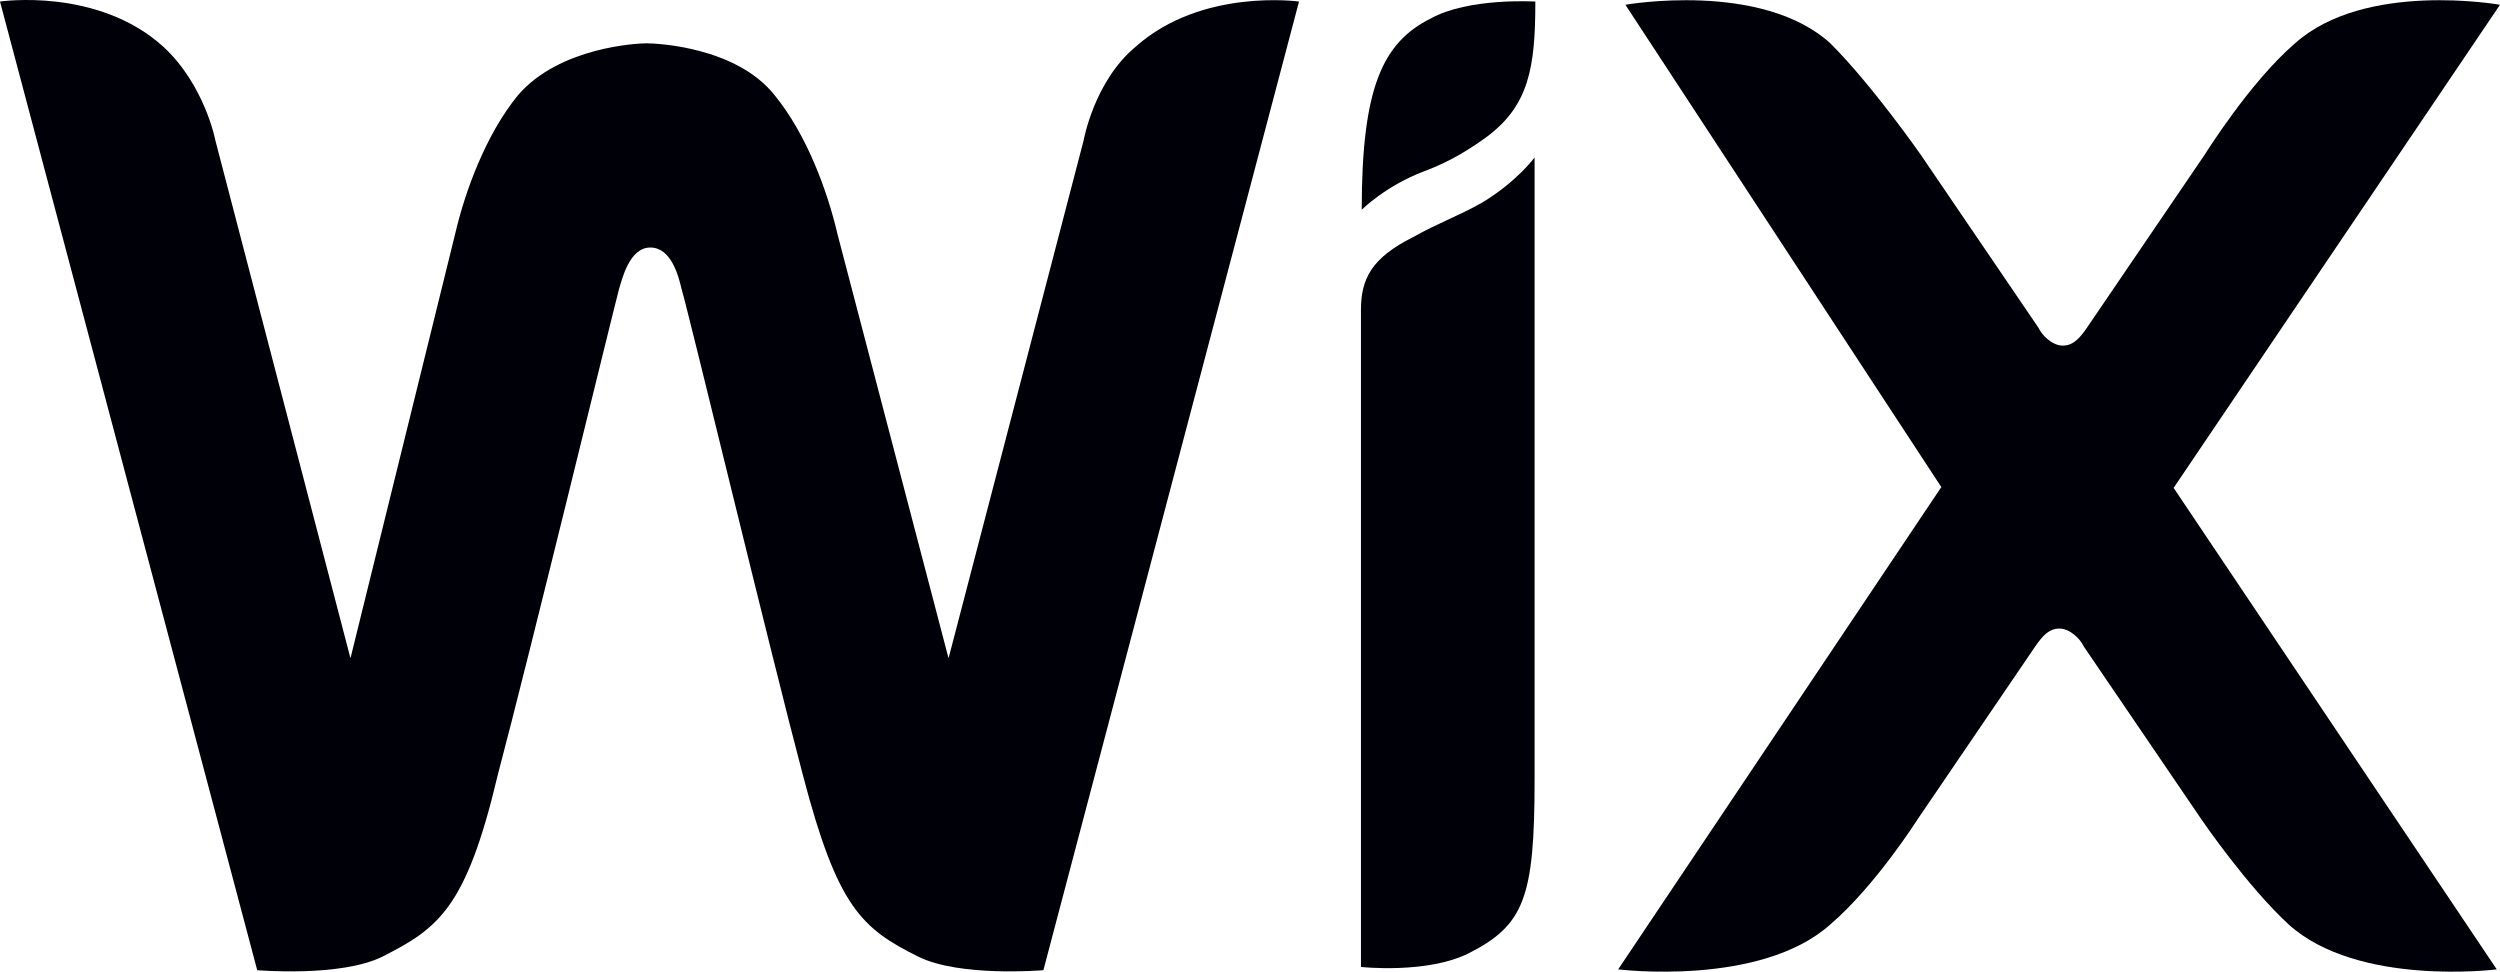
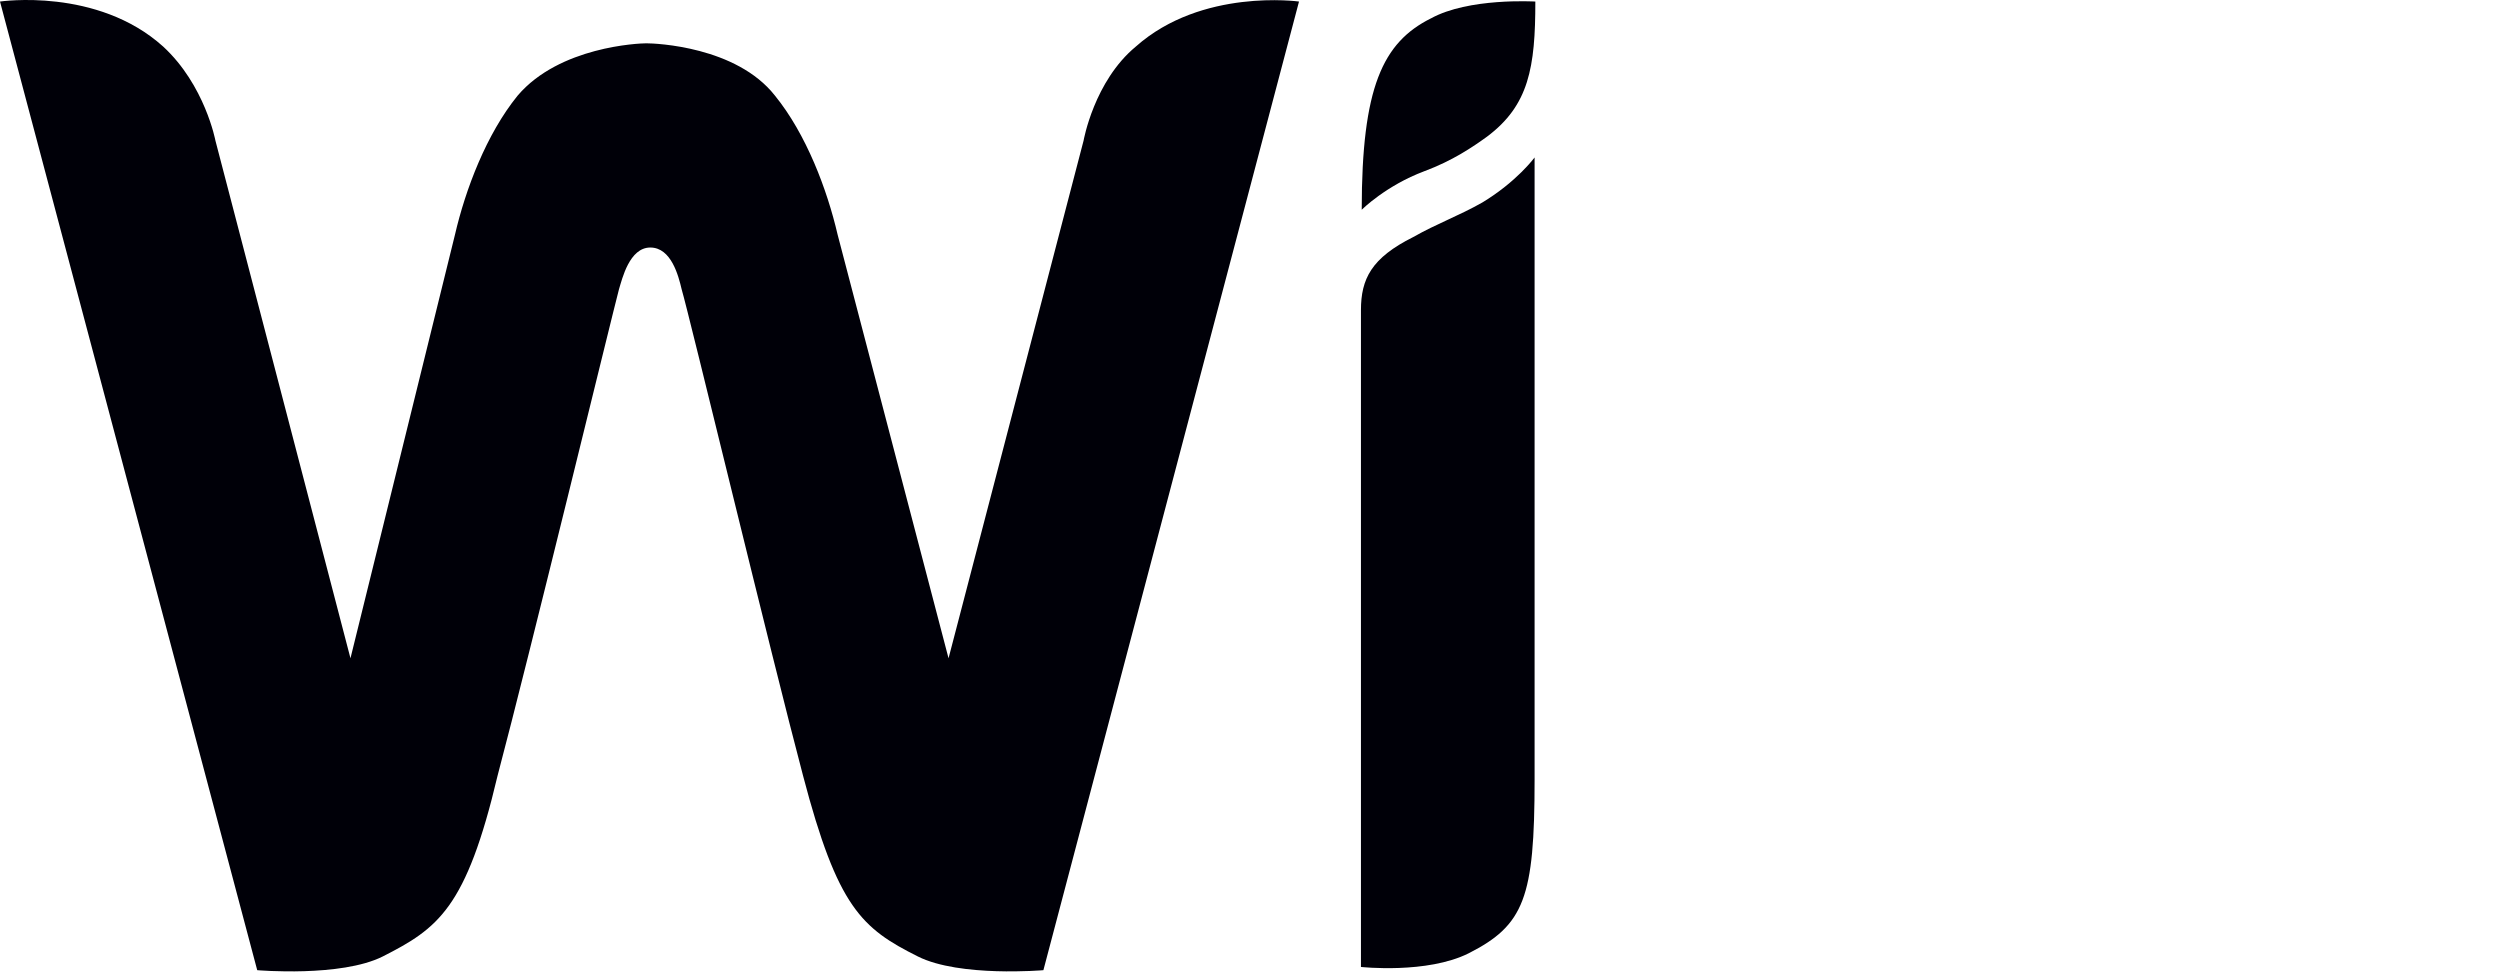
<svg xmlns="http://www.w3.org/2000/svg" id="Layer_1" data-name="Layer 1" viewBox="0 0 113.092 43.956">
  <path d="M64.727.833c-2.182,1.091-3.127,3.127-3.127,8.655,0,0,1.091-1.091,2.836-1.745,1.273-.473,2.182-1.091,2.836-1.564,1.891-1.418,2.182-3.127,2.182-6.109-.036,0-3.018-.182-4.727.764Z" style="fill: #000008;" />
  <path d="M51.382,2.106c-1.891,1.564-2.364,4.254-2.364,4.254l-6.109,23.418-5.018-19.164c-.473-2.036-1.418-4.546-2.837-6.291-1.745-2.218-5.381-2.364-5.818-2.364-.327,0-3.927.145-5.818,2.364-1.418,1.745-2.364,4.255-2.836,6.291l-4.728,19.164L9.745,6.361s-.472-2.509-2.363-4.254C4.4-.584,0,.07,0,.07l11.636,43.818s3.782.327,5.673-.618c2.509-1.273,3.782-2.182,5.2-8.182,1.418-5.345,5.2-20.909,5.491-22,.145-.473.473-1.891,1.418-1.891s1.273,1.273,1.418,1.891c.327,1.091,4.073,16.655,5.491,22,1.564,5.964,2.655,6.909,5.2,8.182,1.891.945,5.673.618,5.673.618L58.763.07s-4.4-.618-7.381,2.036Z" style="fill: #000008;" />
  <path d="M69.42,7.124s-.8,1.091-2.364,2.036c-1.091.618-2.036.945-3.127,1.564-1.891.945-2.364,1.891-2.364,3.309v29.709s2.982.327,4.873-.618c2.509-1.273,2.982-2.509,2.982-7.854V7.124Z" style="fill: #000008;" />
-   <path d="M98.328,22.07L113.092.216s-6.109-1.091-9.273,1.745c-2.036,1.746-4.073,5.018-4.073,5.018l-5.345,7.855c-.327.473-.618.8-1.091.8-.473,0-.945-.473-1.091-.8l-5.345-7.855s-2.182-3.127-4.073-5.018c-3.127-2.836-9.273-1.745-9.273-1.745l14.291,21.818-14.618,21.818s6.437.8,9.6-2.036c2.036-1.745,3.927-4.727,3.927-4.727l5.346-7.855c.327-.473.618-.8,1.091-.8.472,0,.945.473,1.091.8l5.345,7.855s2.036,2.982,3.927,4.727c3.128,2.836,9.418,2.036,9.418,2.036l-14.618-21.782Z" style="fill: #000008;" />
</svg>